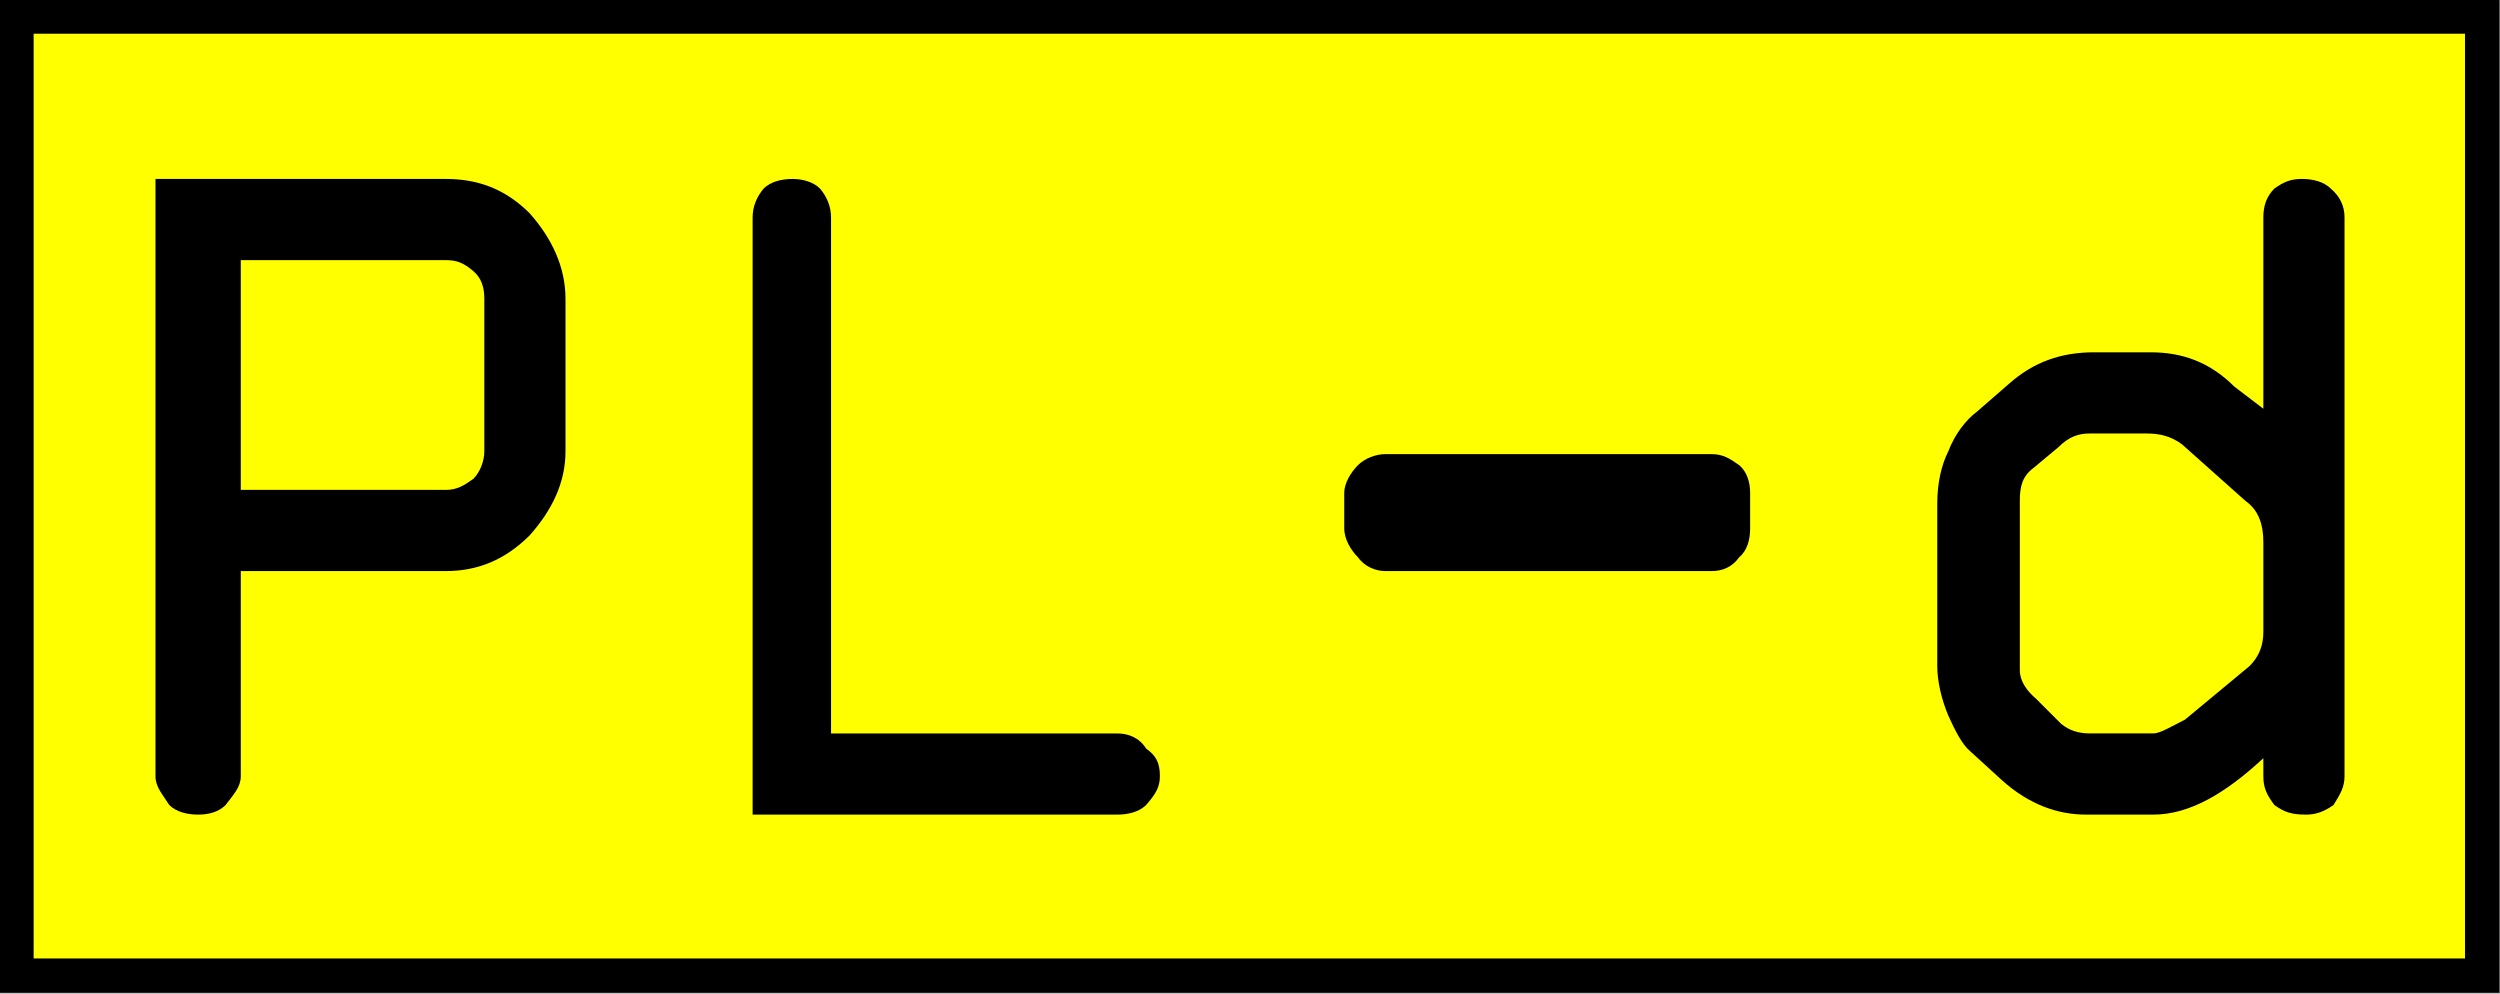
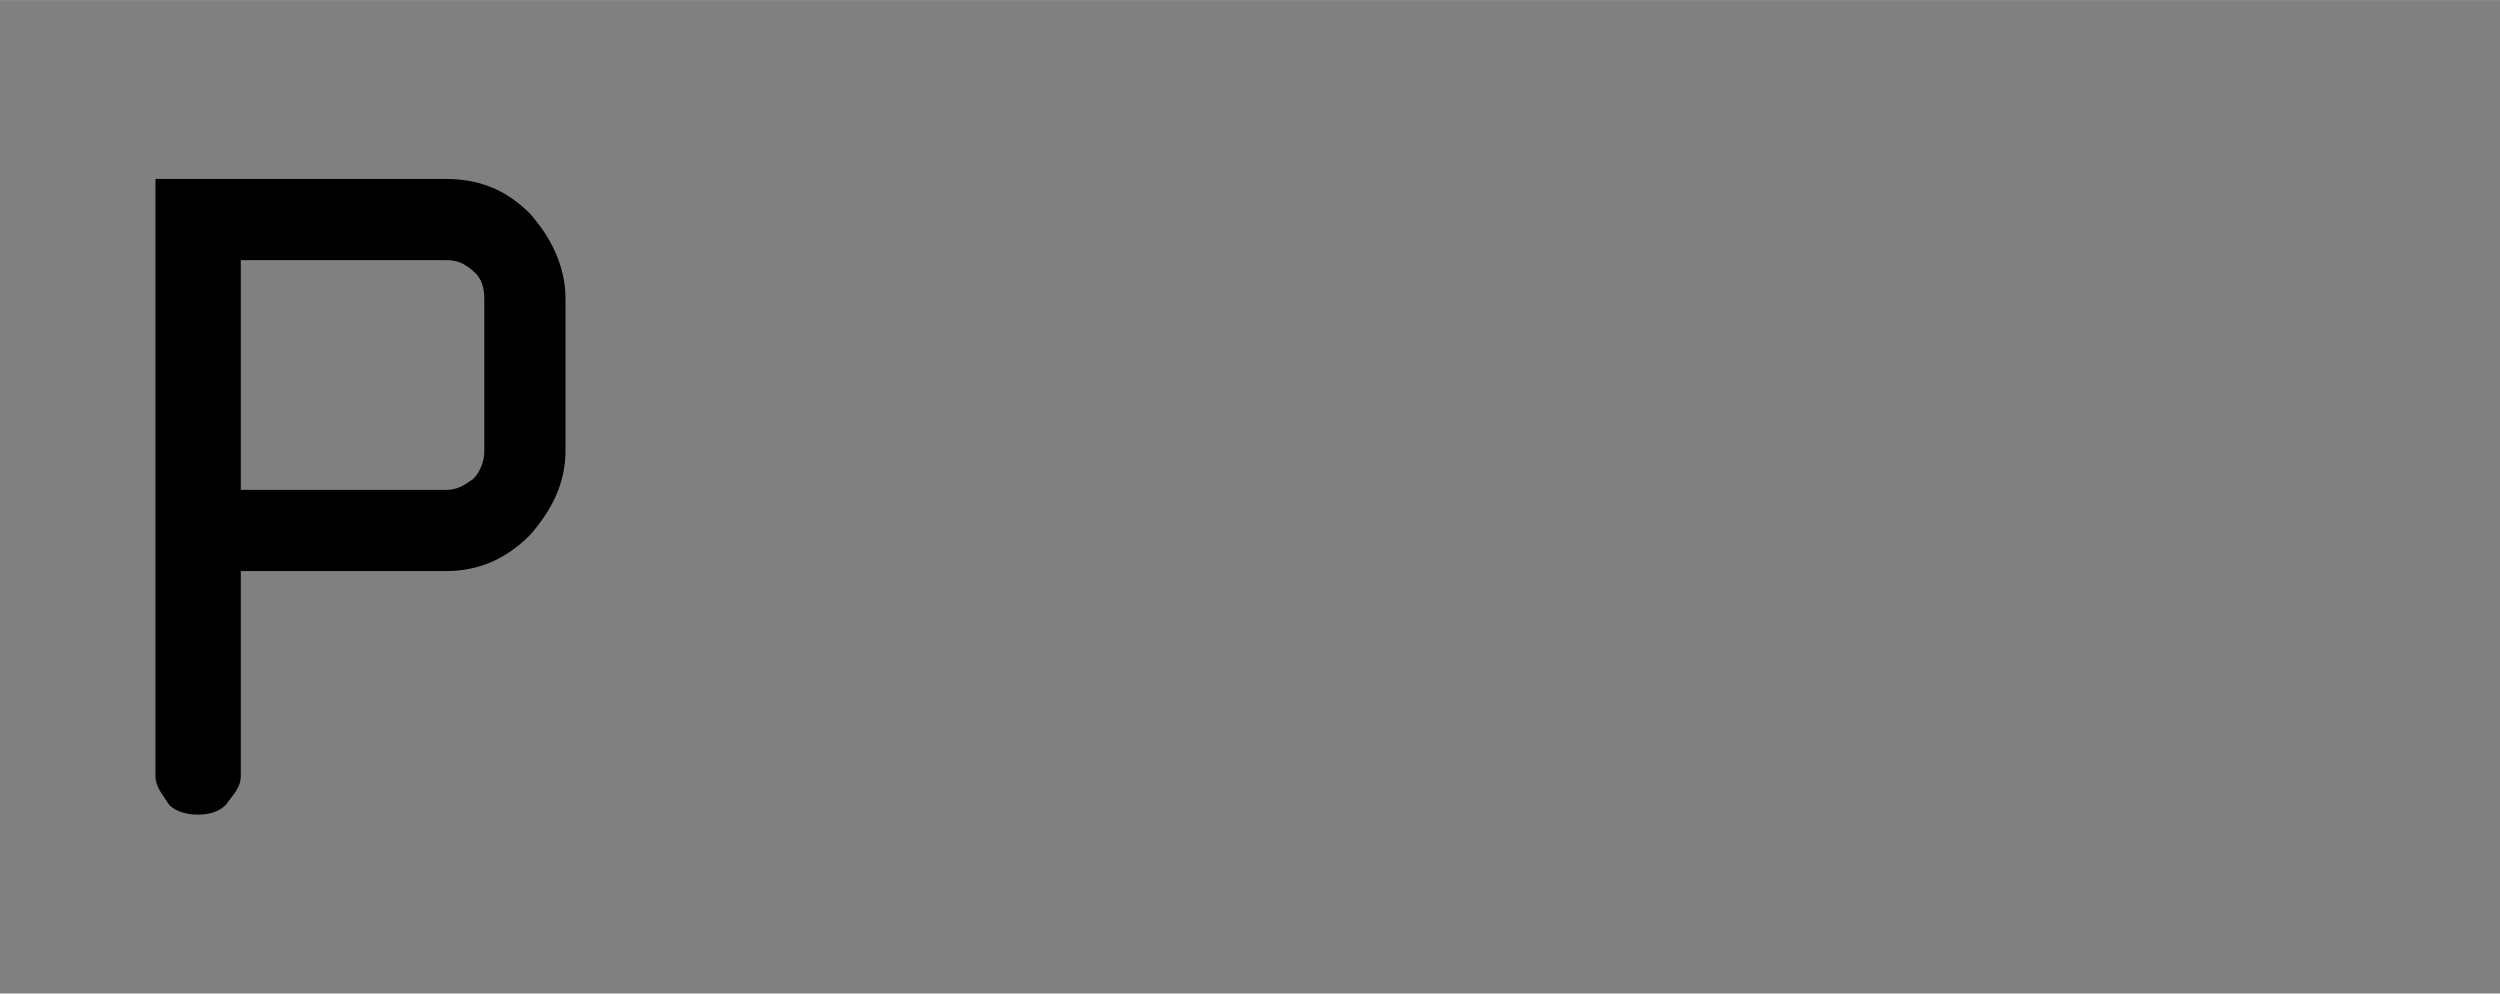
<svg xmlns="http://www.w3.org/2000/svg" viewBox="0 0 1817 722" style="shape-rendering:geometricPrecision; text-rendering:geometricPrecision; image-rendering:optimizeQuality; fill-rule:evenodd; clip-rule:evenodd" version="1.0" height="7.253mm" width="18.25mm" xml:space="preserve">
  <rect x="0" y="0" width="1817" height="722" fill="#808080" stroke="none" />
  <defs>
    <style type="text/css">
   
    .str0 {stroke:black;stroke-width:24.891}
    .fil0 {fill:yellow}
    .fil1 {fill:black;fill-rule:nonzero}
   
  </style>
  </defs>
  <g id="Ebene_x0020_1">
    <g id="_1647355584288">
-       <rect height="697" width="1792" y="12" x="12" class="fil0 str0" />
      <g>
        <path d="M113 564l0 -434 211 0c23,0 43,7 61,25 16,18 26,39 26,62l0 111c0,23 -10,43 -26,61 -18,18 -38,26 -61,26l-149 0 0 149c0,8 -5,13 -11,21 -5,5 -12,7 -20,7 -8,0 -16,-2 -21,-7 -5,-8 -10,-13 -10,-21l0 0zm62 -208l149 0c8,0 13,-3 20,-8 5,-5 8,-13 8,-20l0 -111c0,-8 -2,-15 -8,-20 -7,-6 -12,-8 -20,-8l-149 0 0 167 0 0z" class="fil1" />
-         <path d="M547 592l0 -434c0,-8 3,-15 8,-21 5,-5 13,-7 21,-7 7,0 15,2 20,7 5,6 8,13 8,21l0 375 208 0c8,0 16,3 21,11 7,5 10,10 10,20 0,8 -3,13 -10,21 -5,5 -13,7 -21,7l-265 0 0 0z" class="fil1" id="_1" />
-         <path d="M1272 358l0 26c0,8 -2,16 -8,21 -5,7 -12,10 -20,10l-237 0c-7,0 -15,-3 -20,-10 -5,-5 -10,-13 -10,-21l0 -26c0,-7 5,-15 10,-20 5,-5 13,-8 20,-8l237 0c8,0 13,3 20,8 6,5 8,13 8,20z" class="fil1" id="_2" />
-         <path d="M1645 297l0 -139c0,-8 2,-15 8,-21 7,-5 12,-7 20,-7 8,0 16,2 21,7 7,6 10,13 10,21l0 406c0,8 -3,13 -8,21 -7,5 -13,7 -20,7 -11,0 -16,-2 -23,-7 -6,-8 -8,-13 -8,-21l0 -13c-28,26 -54,41 -80,41l-49 0c-20,0 -41,-7 -61,-25l-23 -21c-6,-5 -11,-15 -16,-26 -5,-12 -8,-25 -8,-36l0 -118c0,-15 3,-28 8,-38 5,-13 13,-23 21,-29l23 -20c18,-16 38,-23 62,-23l41 0c23,0 43,7 61,25l21 16 0 0zm-85 18l-41 0c-8,0 -15,2 -23,10l-18 15c-8,6 -10,13 -10,24l0 123c0,8 5,15 12,21l18 18c6,5 13,7 21,7l46 0c5,0 13,-5 23,-10l47 -39c7,-7 10,-15 10,-25l0 -65c0,-12 -3,-23 -13,-30l-46 -41c-8,-6 -16,-8 -26,-8l0 0z" class="fil1" id="_3" />
      </g>
    </g>
  </g>
</svg>